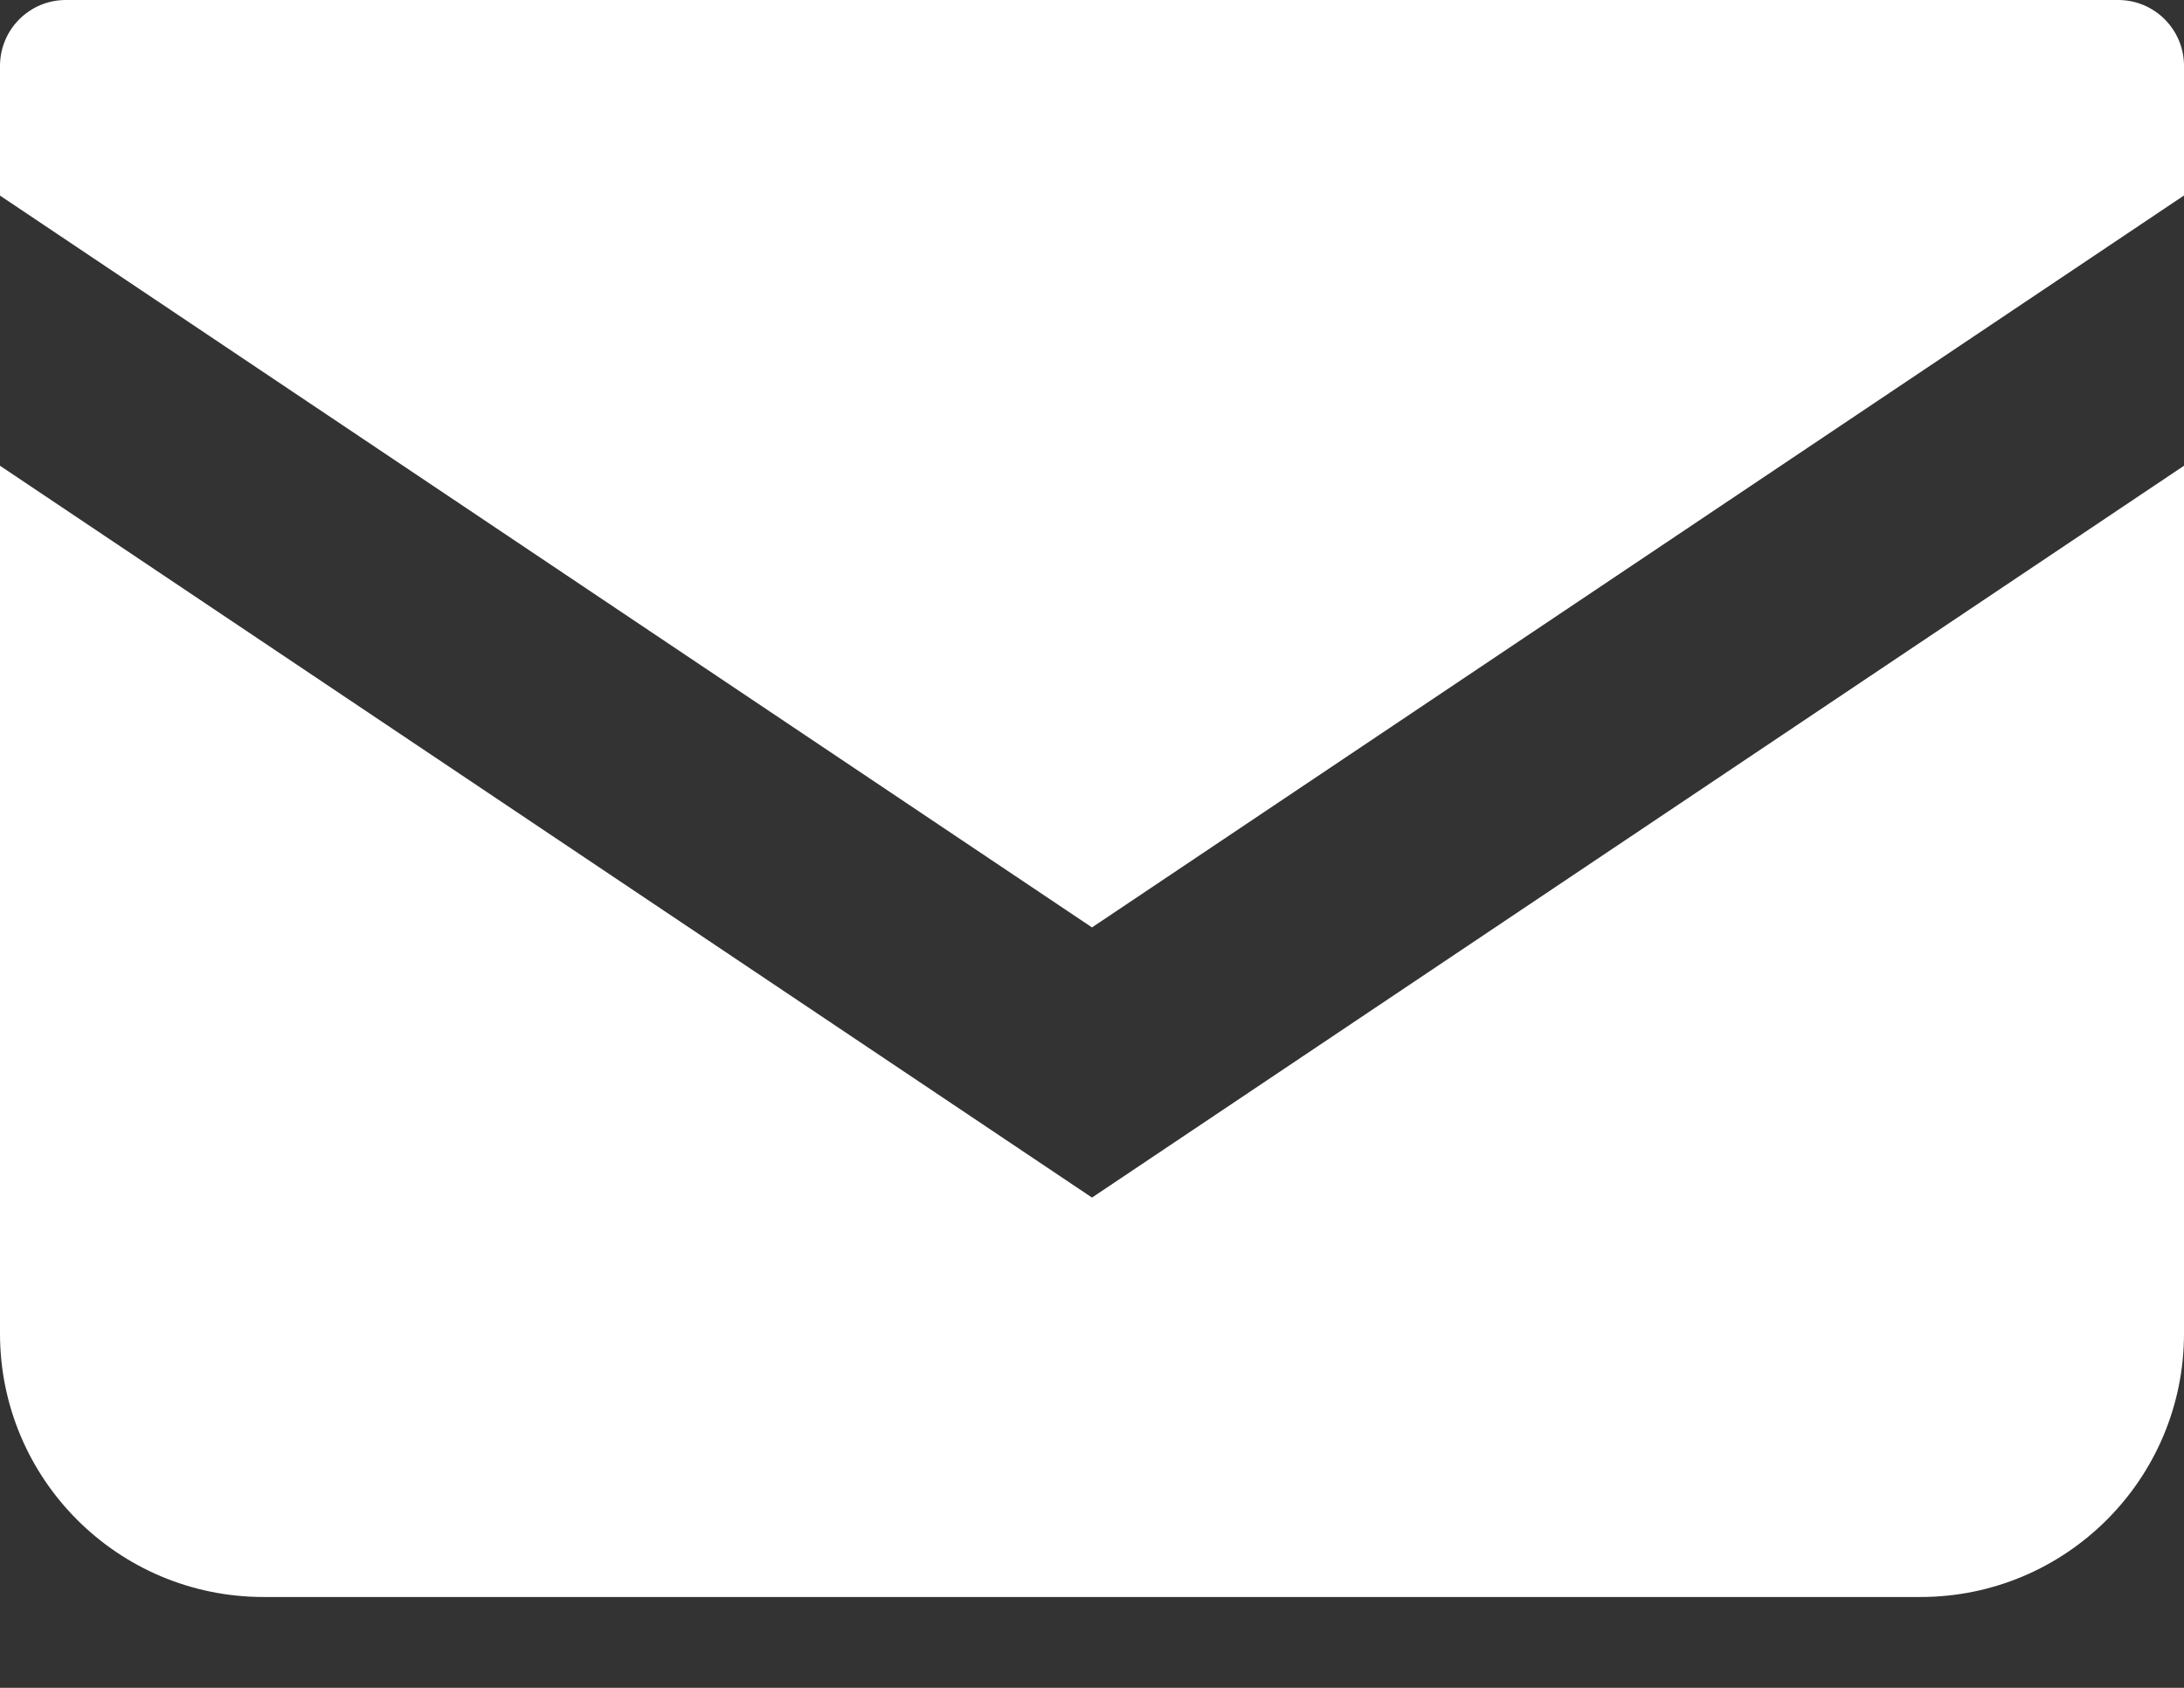
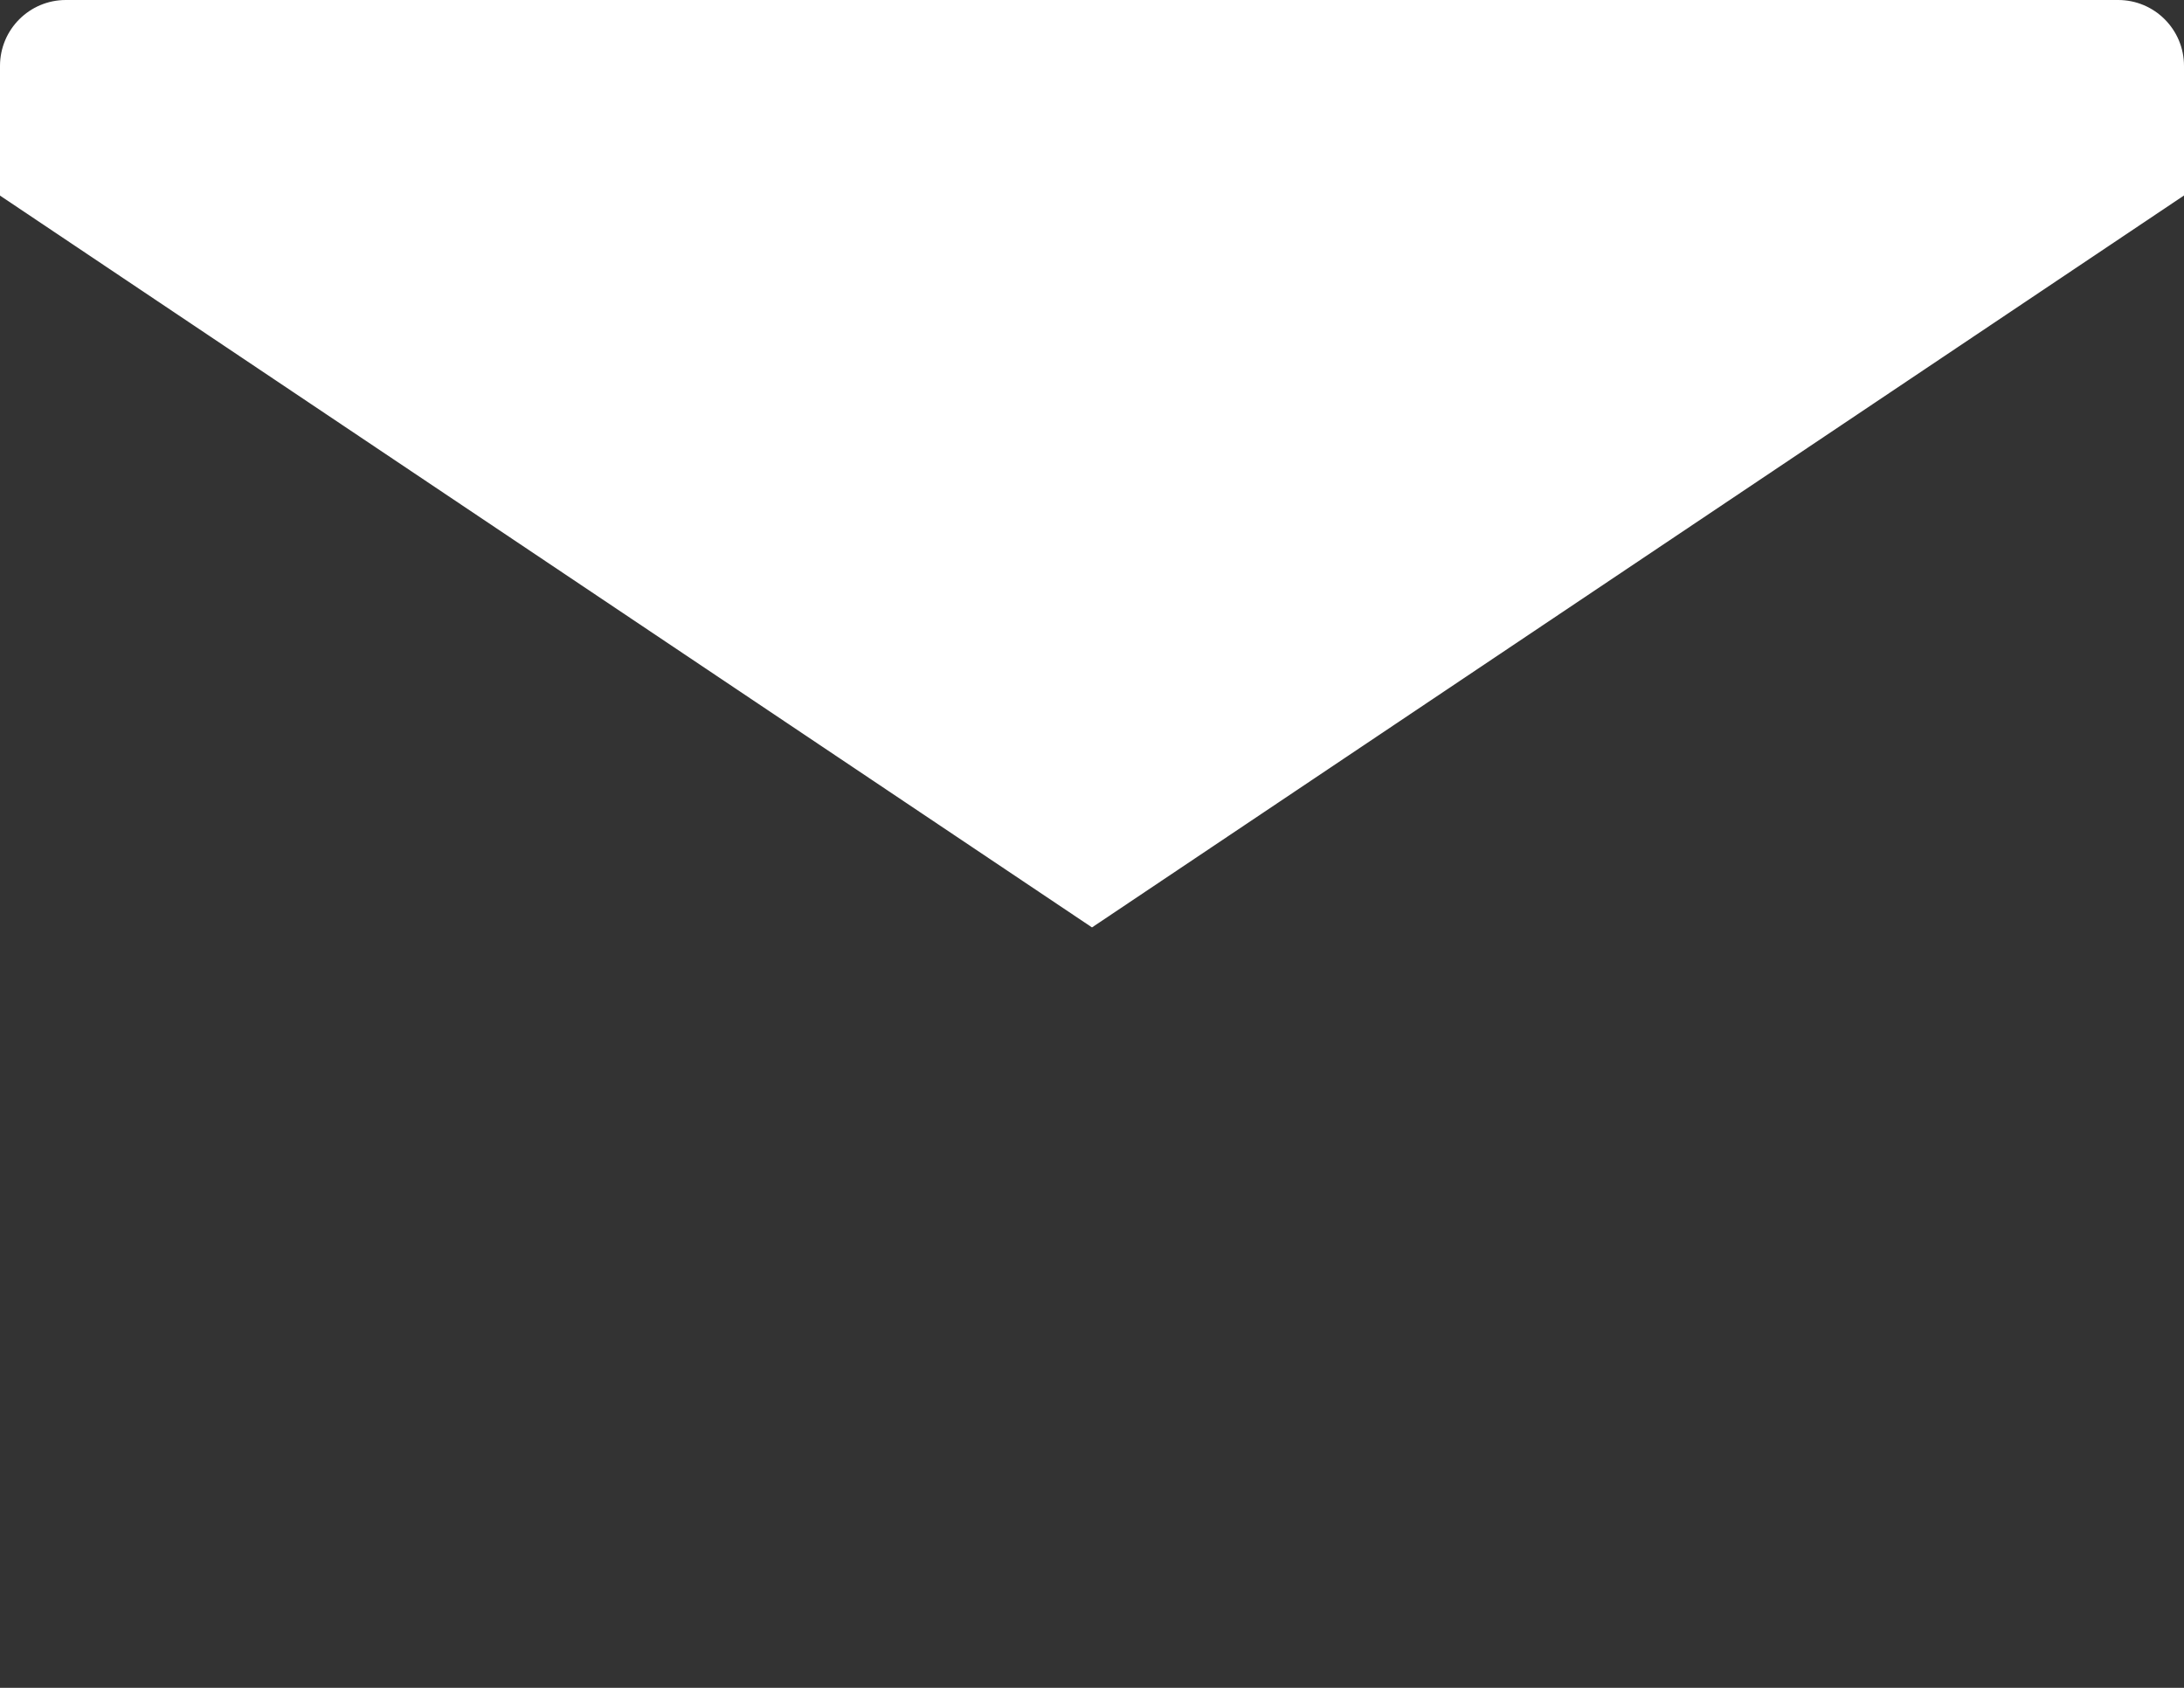
<svg xmlns="http://www.w3.org/2000/svg" width="22" height="17" viewBox="0 0 22 17" fill="none">
  <rect x="0" y="0" width="22" height="17" fill="#333333" stroke="none" />
  <path d="M21.337 0H0.663C0.297 0 0 0.297 0 0.664V1.97L11 9.341L22 1.969V0.664C22 0.297 21.703 0 21.337 0Z" fill="white" />
-   <path d="M0 4.691V13.431C0 14.897 1.188 16.085 2.655 16.085H19.345C20.812 16.085 22 14.897 22 13.431V4.691L11 12.062L0 4.691Z" fill="white" />
</svg>